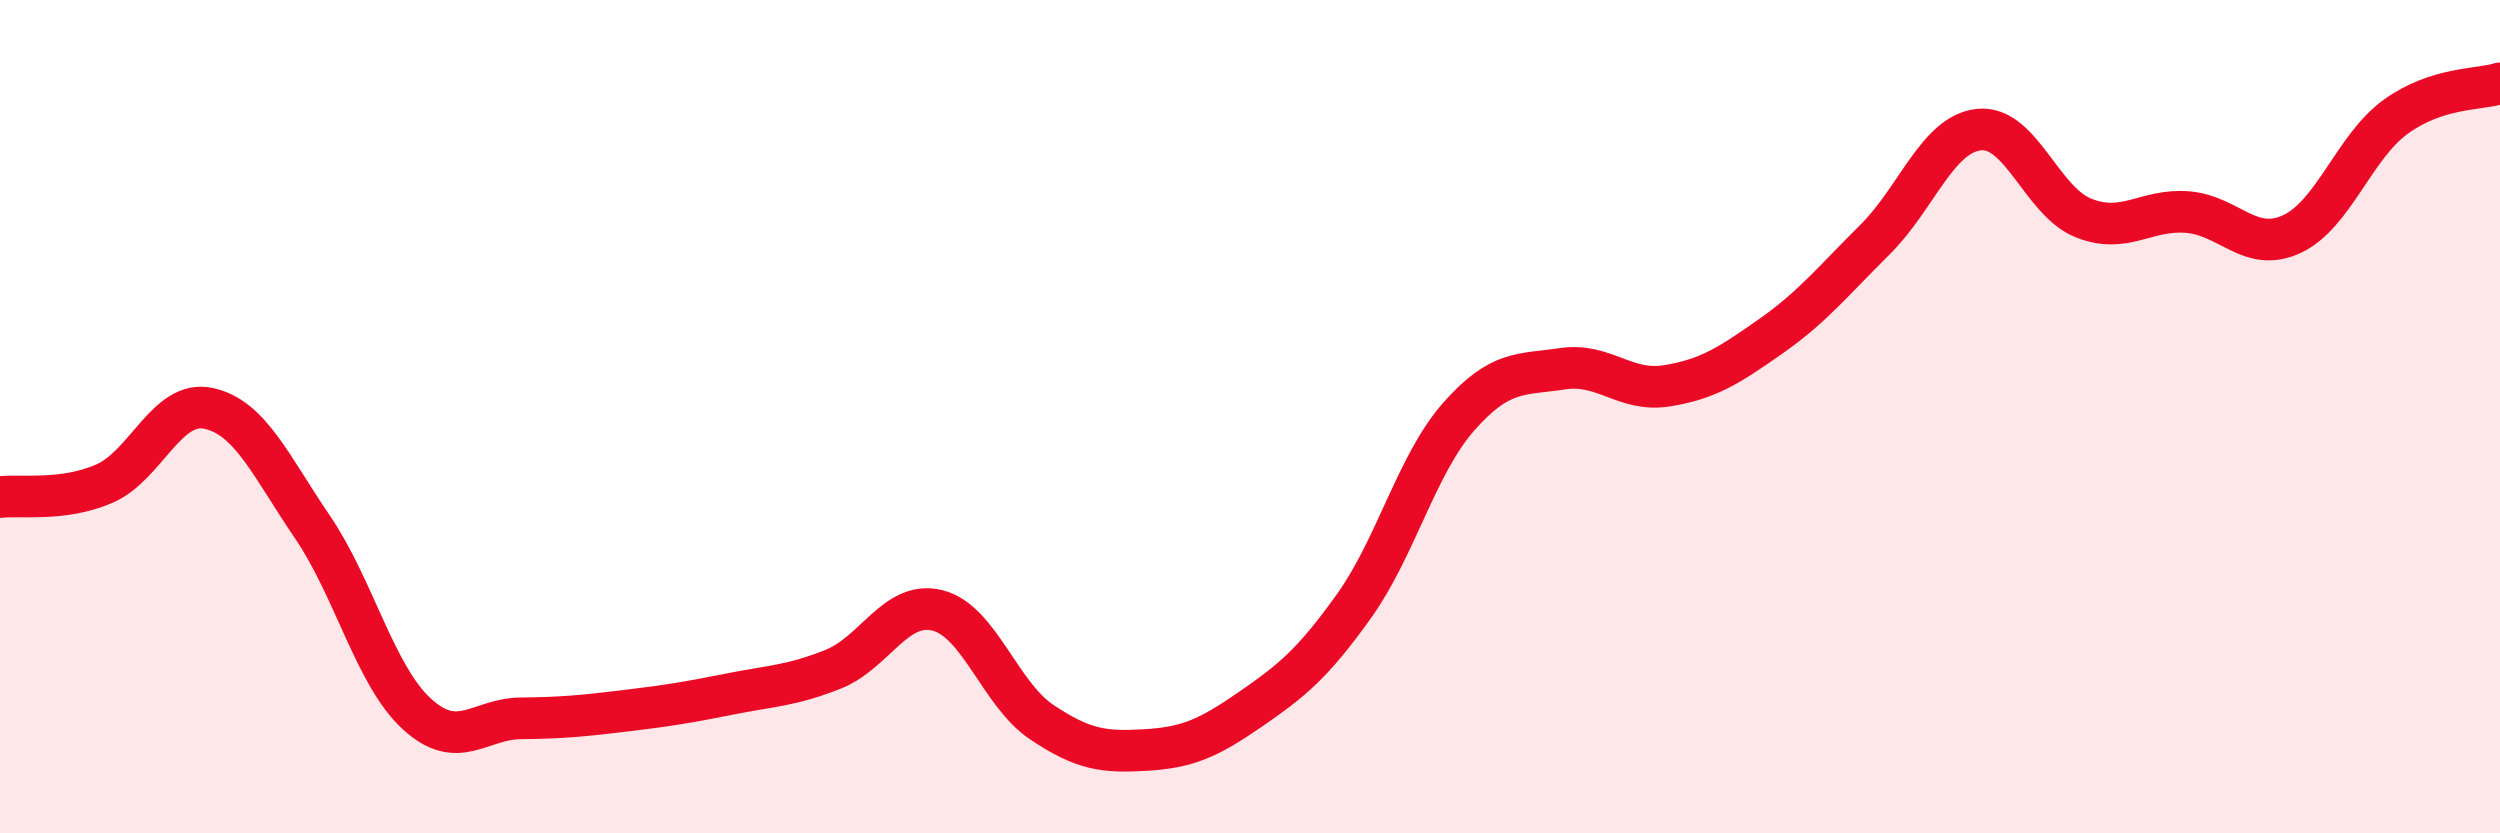
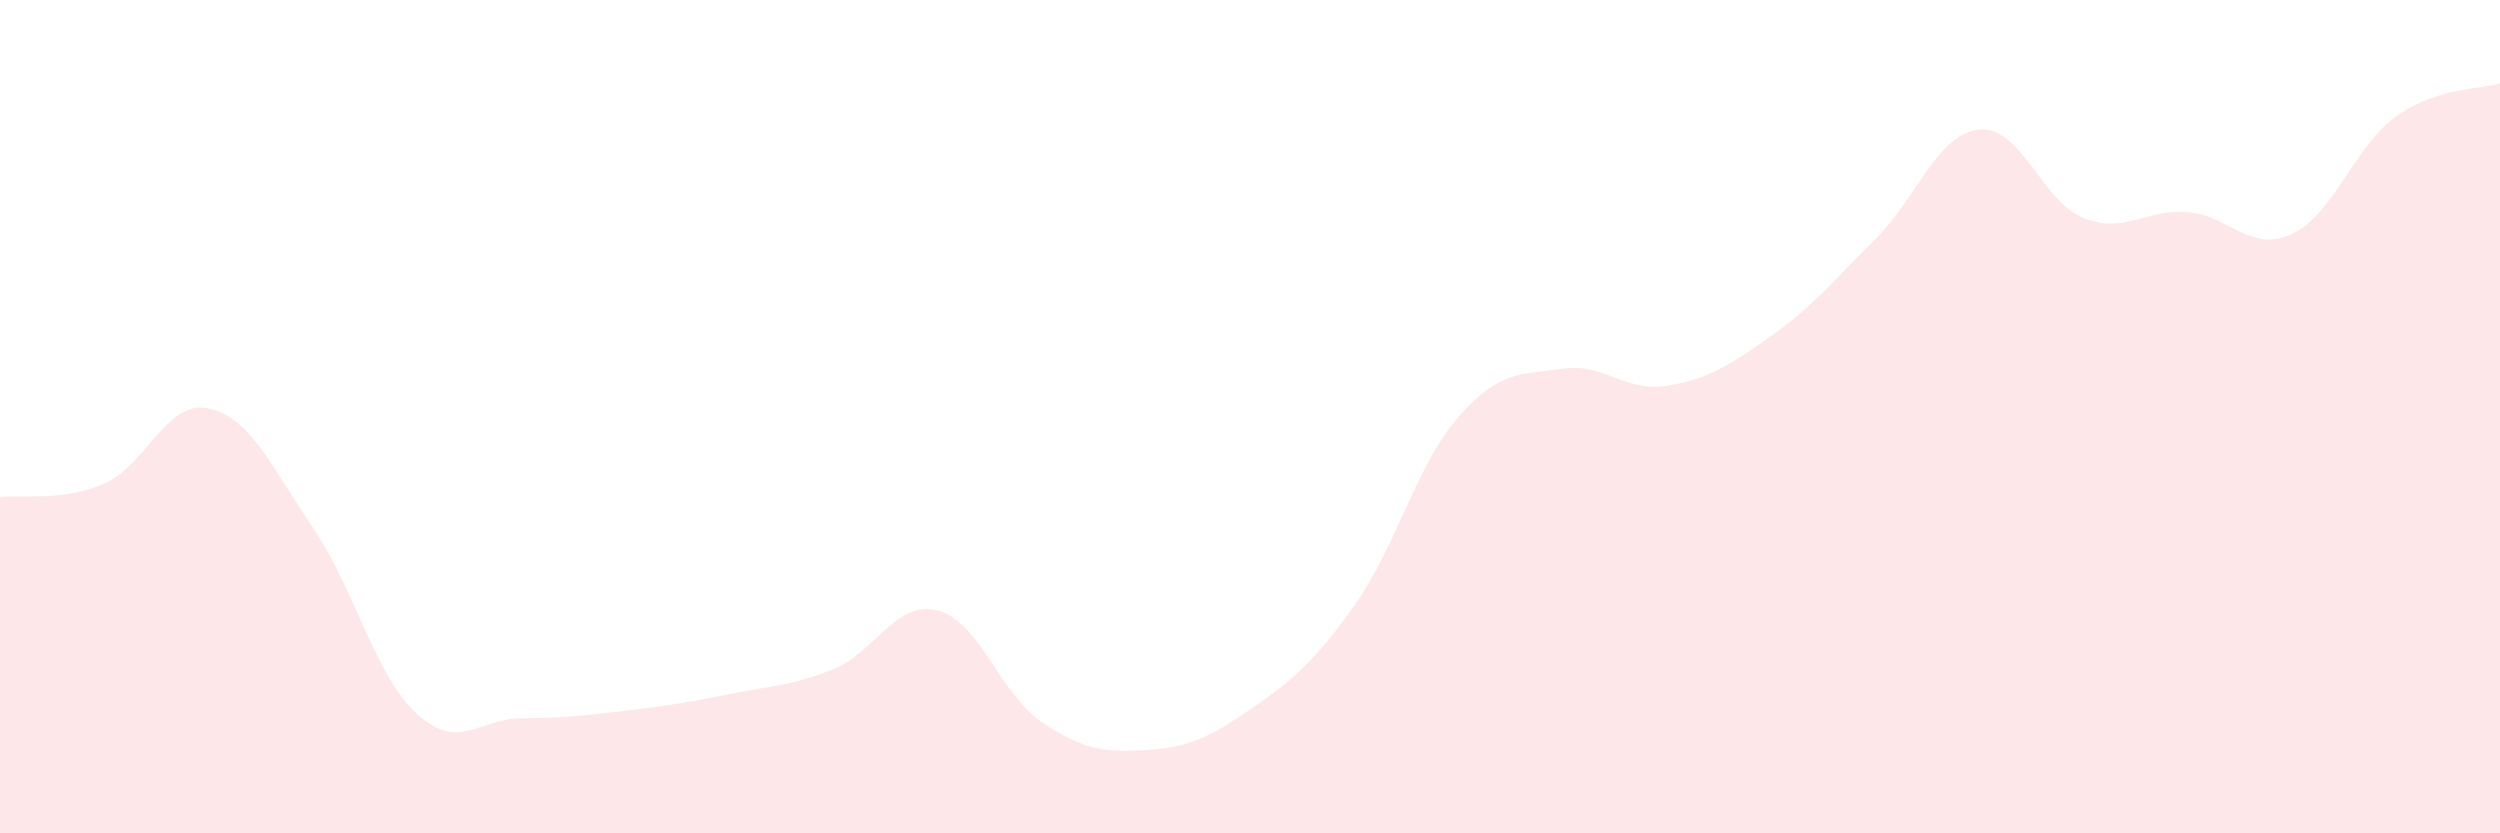
<svg xmlns="http://www.w3.org/2000/svg" width="60" height="20" viewBox="0 0 60 20">
  <path d="M 0,11.93 C 0.5,11.87 1.5,12.04 2.5,11.61 C 3.5,11.18 4,9.59 5,9.8 C 6,10.01 6.5,11.18 7.5,12.65 C 8.5,14.12 9,16.21 10,17.13 C 11,18.05 11.5,17.25 12.5,17.24 C 13.5,17.23 14,17.18 15,17.06 C 16,16.94 16.5,16.86 17.5,16.66 C 18.5,16.46 19,16.46 20,16.06 C 21,15.66 21.5,14.4 22.5,14.65 C 23.5,14.9 24,16.66 25,17.33 C 26,18 26.5,18.06 27.5,18 C 28.5,17.94 29,17.72 30,17.03 C 31,16.34 31.5,15.94 32.5,14.54 C 33.5,13.14 34,11.15 35,10.01 C 36,8.87 36.5,9 37.5,8.85 C 38.5,8.7 39,9.42 40,9.26 C 41,9.1 41.5,8.77 42.5,8.07 C 43.5,7.37 44,6.74 45,5.75 C 46,4.76 46.5,3.21 47.5,3.11 C 48.5,3.01 49,4.83 50,5.23 C 51,5.63 51.5,5.01 52.5,5.09 C 53.5,5.17 54,6.08 55,5.62 C 56,5.16 56.5,3.52 57.5,2.8 C 58.5,2.08 59.5,2.16 60,2L60 20L0 20Z" fill="#EB0A25" opacity="0.1" stroke-linecap="round" stroke-linejoin="round" />
-   <path d="M 0,11.93 C 0.5,11.87 1.5,12.04 2.5,11.61 C 3.5,11.18 4,9.59 5,9.8 C 6,10.01 6.5,11.18 7.5,12.65 C 8.5,14.12 9,16.21 10,17.13 C 11,18.05 11.5,17.25 12.5,17.24 C 13.5,17.23 14,17.18 15,17.06 C 16,16.94 16.5,16.86 17.5,16.66 C 18.5,16.46 19,16.46 20,16.06 C 21,15.66 21.5,14.4 22.5,14.65 C 23.5,14.9 24,16.66 25,17.33 C 26,18 26.5,18.06 27.5,18 C 28.5,17.94 29,17.72 30,17.03 C 31,16.34 31.5,15.94 32.5,14.54 C 33.5,13.14 34,11.15 35,10.01 C 36,8.87 36.5,9 37.5,8.85 C 38.5,8.7 39,9.42 40,9.26 C 41,9.1 41.5,8.77 42.5,8.07 C 43.5,7.37 44,6.74 45,5.75 C 46,4.76 46.5,3.21 47.5,3.11 C 48.5,3.01 49,4.83 50,5.23 C 51,5.63 51.5,5.01 52.5,5.09 C 53.5,5.17 54,6.08 55,5.62 C 56,5.16 56.5,3.52 57.5,2.8 C 58.5,2.08 59.5,2.16 60,2" stroke="#EB0A25" stroke-width="1" fill="none" stroke-linecap="round" stroke-linejoin="round" />
</svg>